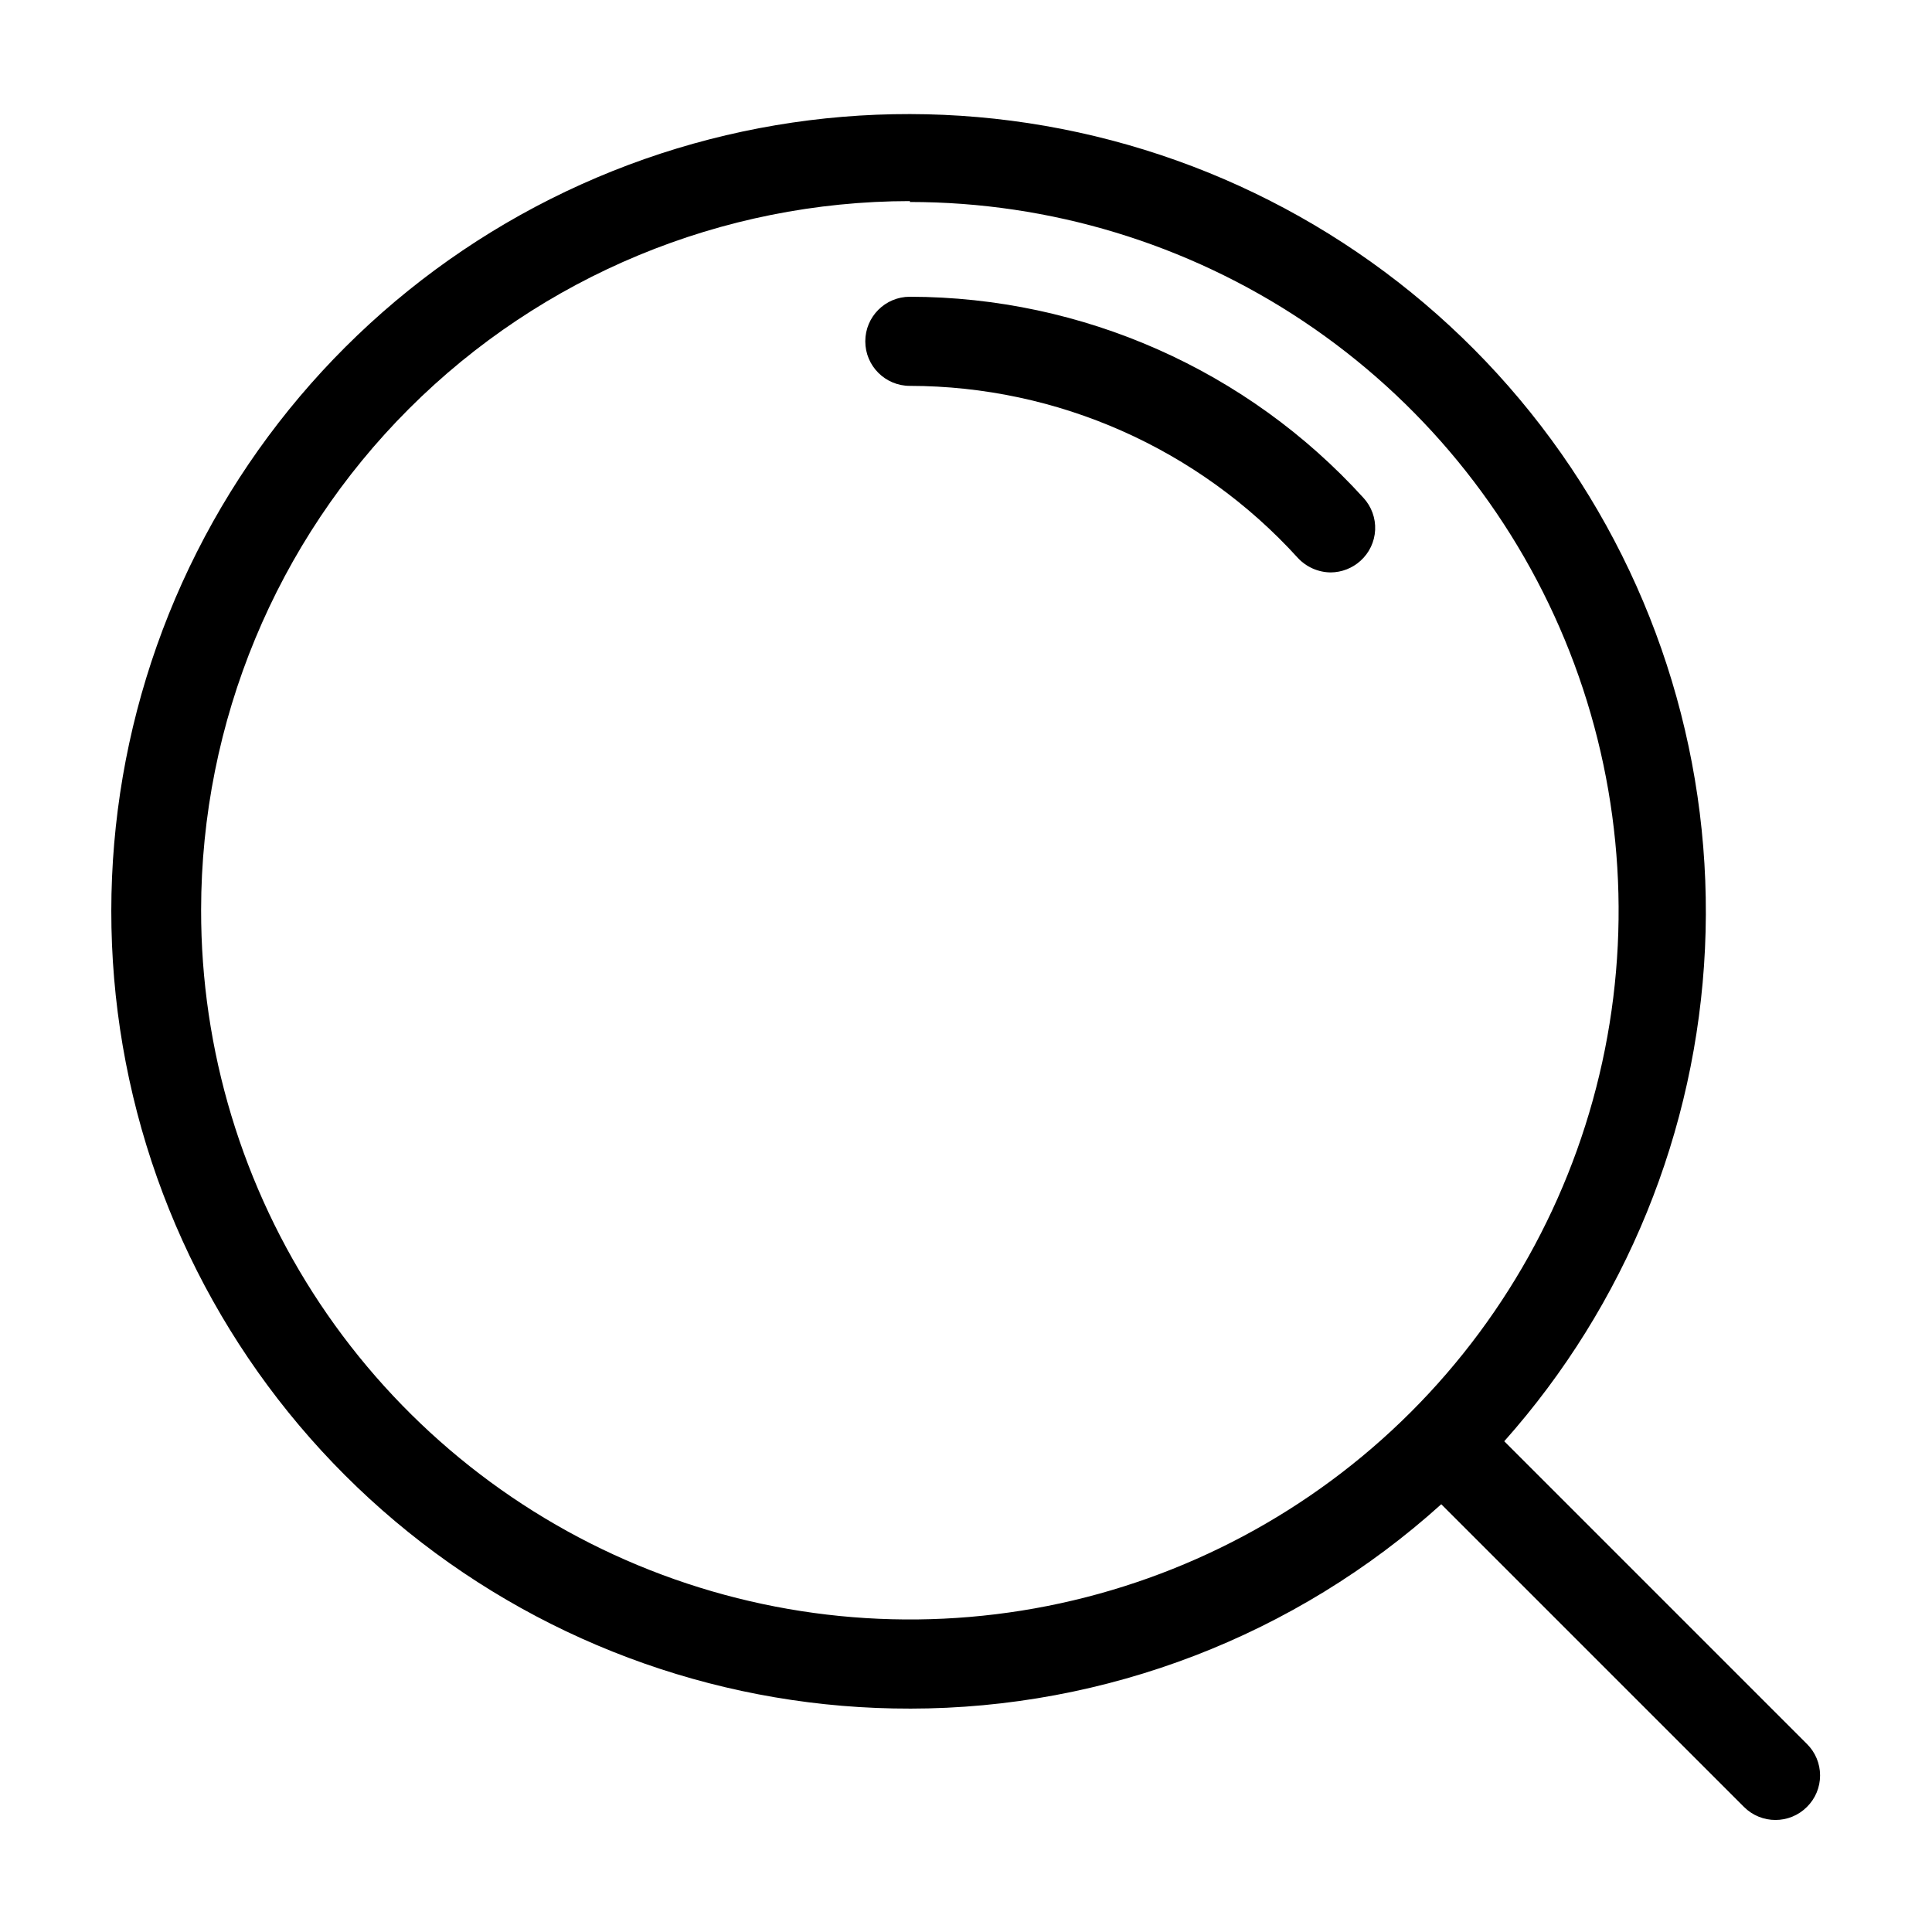
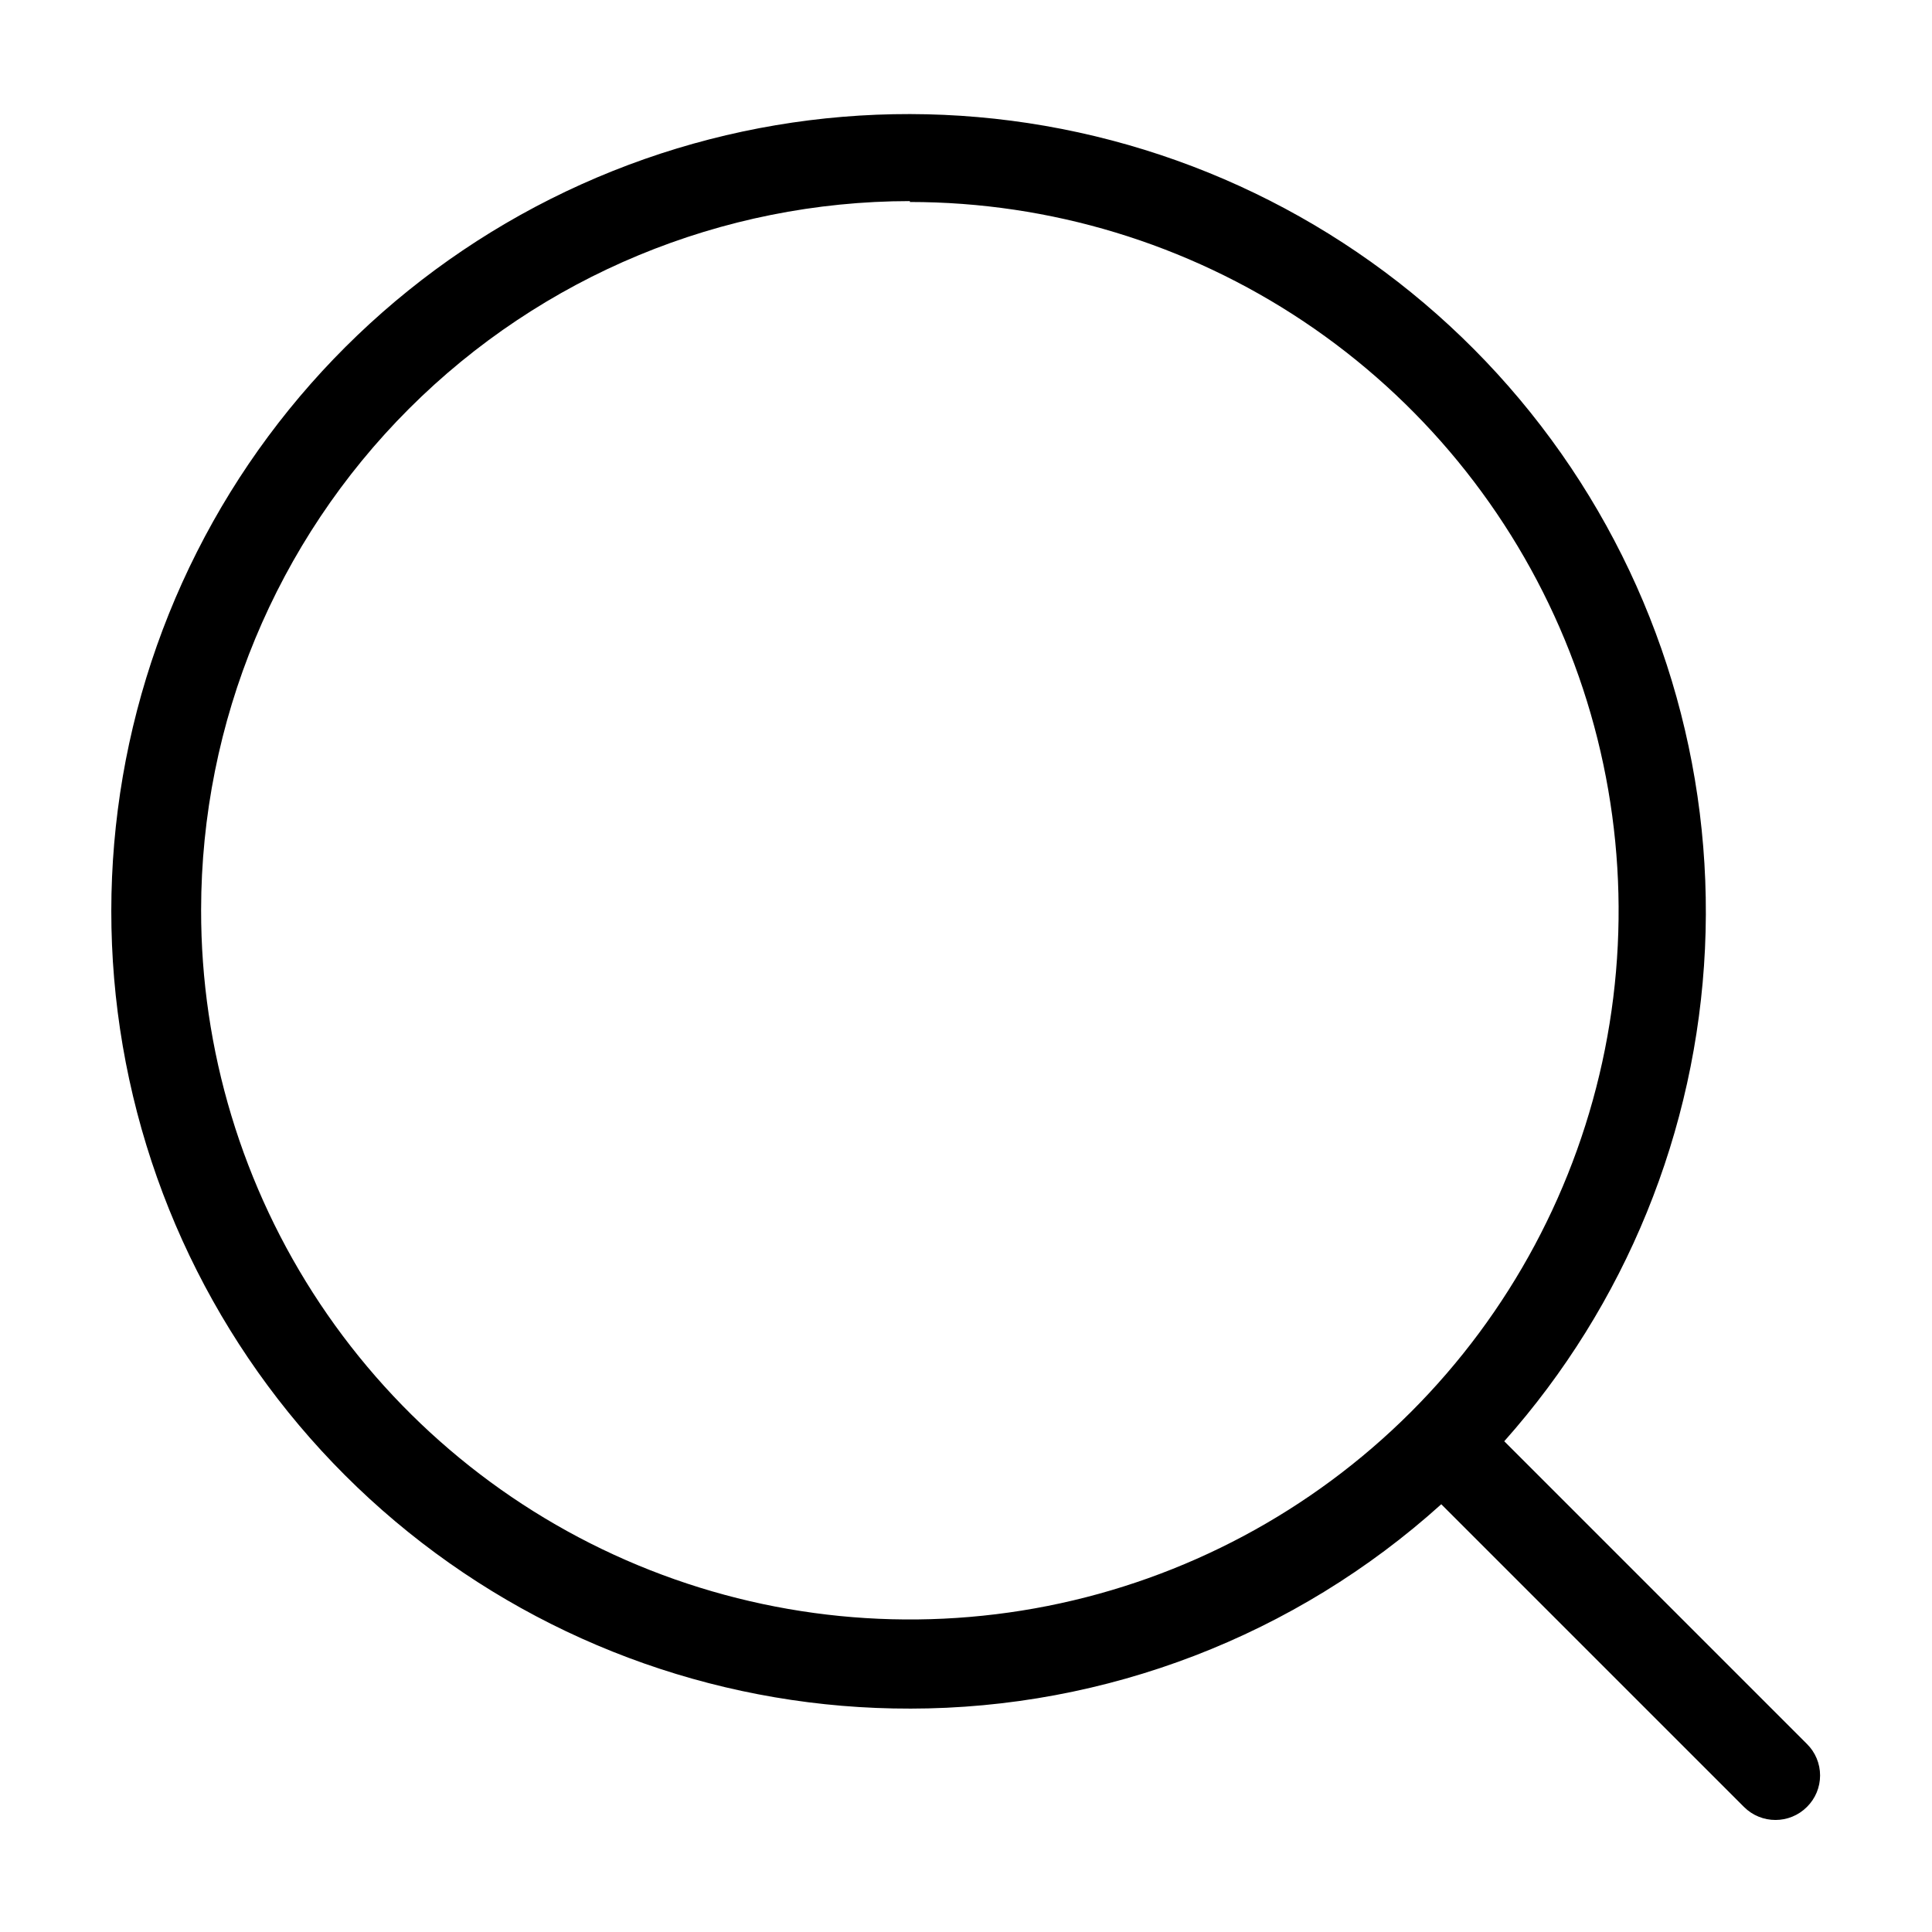
<svg xmlns="http://www.w3.org/2000/svg" fill="#000000" width="800px" height="800px" version="1.1" viewBox="144 144 512 512">
  <g>
    <path d="m385.12 596.8c52.027-0.008 102.2-19.305 140.83-54.16l80.219 80.215c4.609 4.606 12.078 4.606 16.688 0 2.231-2.203 3.484-5.207 3.484-8.344s-1.254-6.141-3.484-8.344l-80.215-80.219c32.148-36.137 50.926-82.215 53.195-130.53 2.266-48.32-12.113-95.953-40.742-134.94-28.625-38.992-69.762-66.98-116.54-79.289-46.781-12.312-96.367-8.199-140.48 11.652-44.109 19.848-80.074 54.234-101.88 97.406-21.812 43.176-28.148 92.527-17.949 139.81 10.195 47.281 36.309 89.637 73.977 119.98 37.668 30.348 84.605 46.852 132.98 46.758zm0-399.27c37.156 0 73.48 11.02 104.38 31.668 30.895 20.652 54.965 50 69.176 84.332 14.211 34.336 17.914 72.113 10.648 108.55-7.266 36.441-25.18 69.91-51.469 96.168-26.293 26.258-59.781 44.129-96.234 51.348-36.449 7.223-74.223 3.469-108.54-10.785-34.316-14.25-63.633-38.363-84.246-69.281-20.609-30.918-31.586-67.258-31.539-104.41 0.043-49.801 19.844-97.555 55.059-132.77 35.215-35.215 82.969-55.016 132.77-55.059z" />
-     <path d="m385.12 246.26c39.156 0.047 76.48 16.594 102.81 45.578 2.258 2.438 5.418 3.832 8.738 3.859 2.91-0.027 5.711-1.117 7.871-3.07 2.336-2.098 3.738-5.043 3.887-8.18 0.148-3.137-0.969-6.203-3.098-8.512-30.789-33.883-74.426-53.23-120.21-53.293-6.523 0-11.809 5.289-11.809 11.809 0 6.523 5.285 11.809 11.809 11.809z" />
  </g>
</svg>